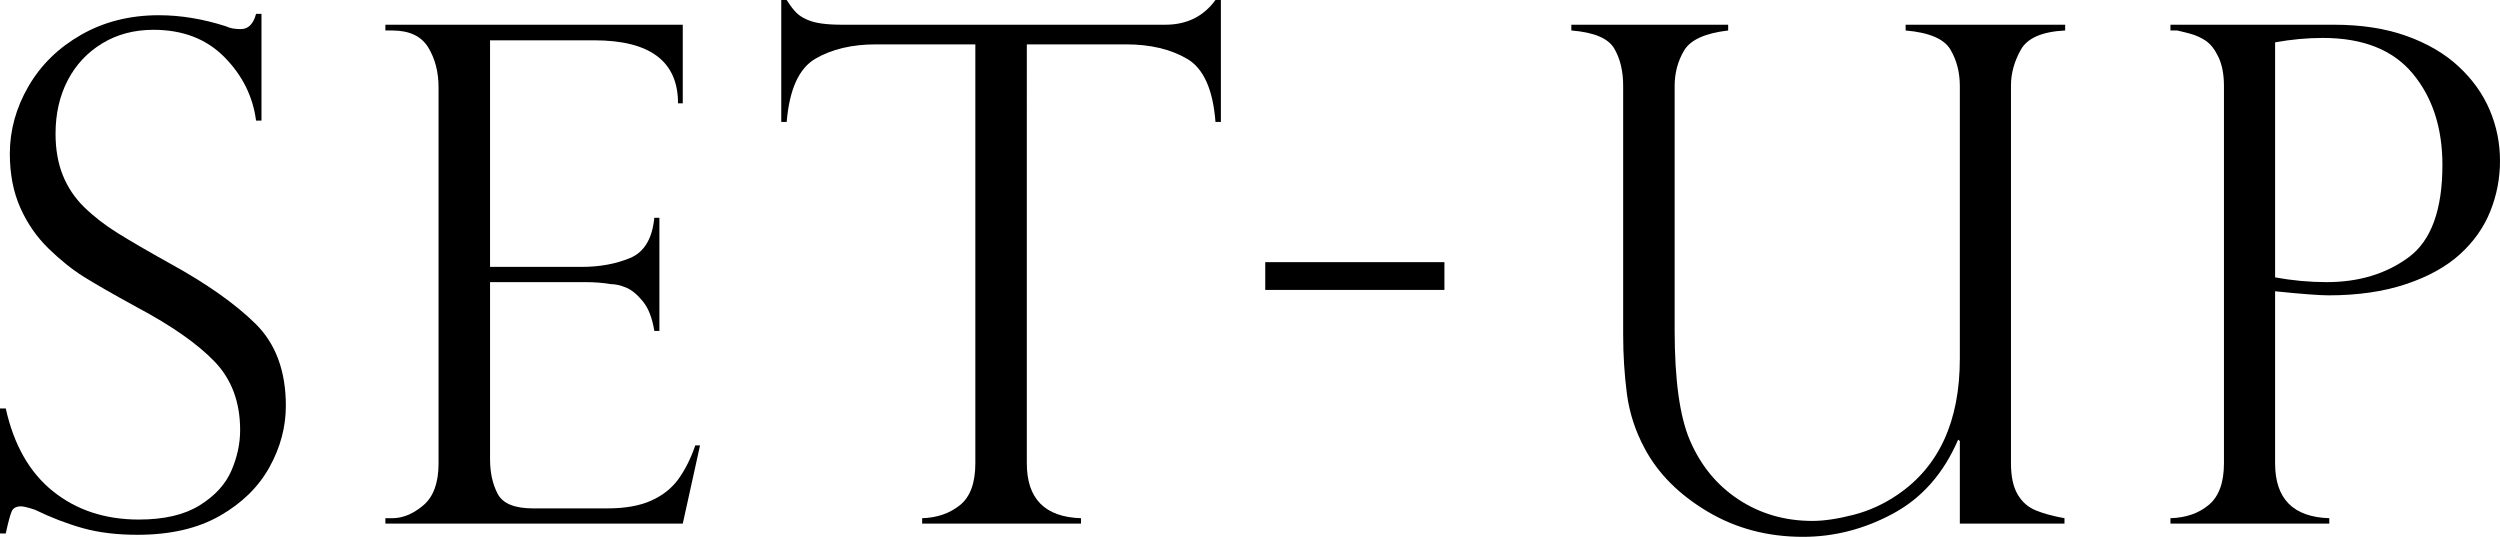
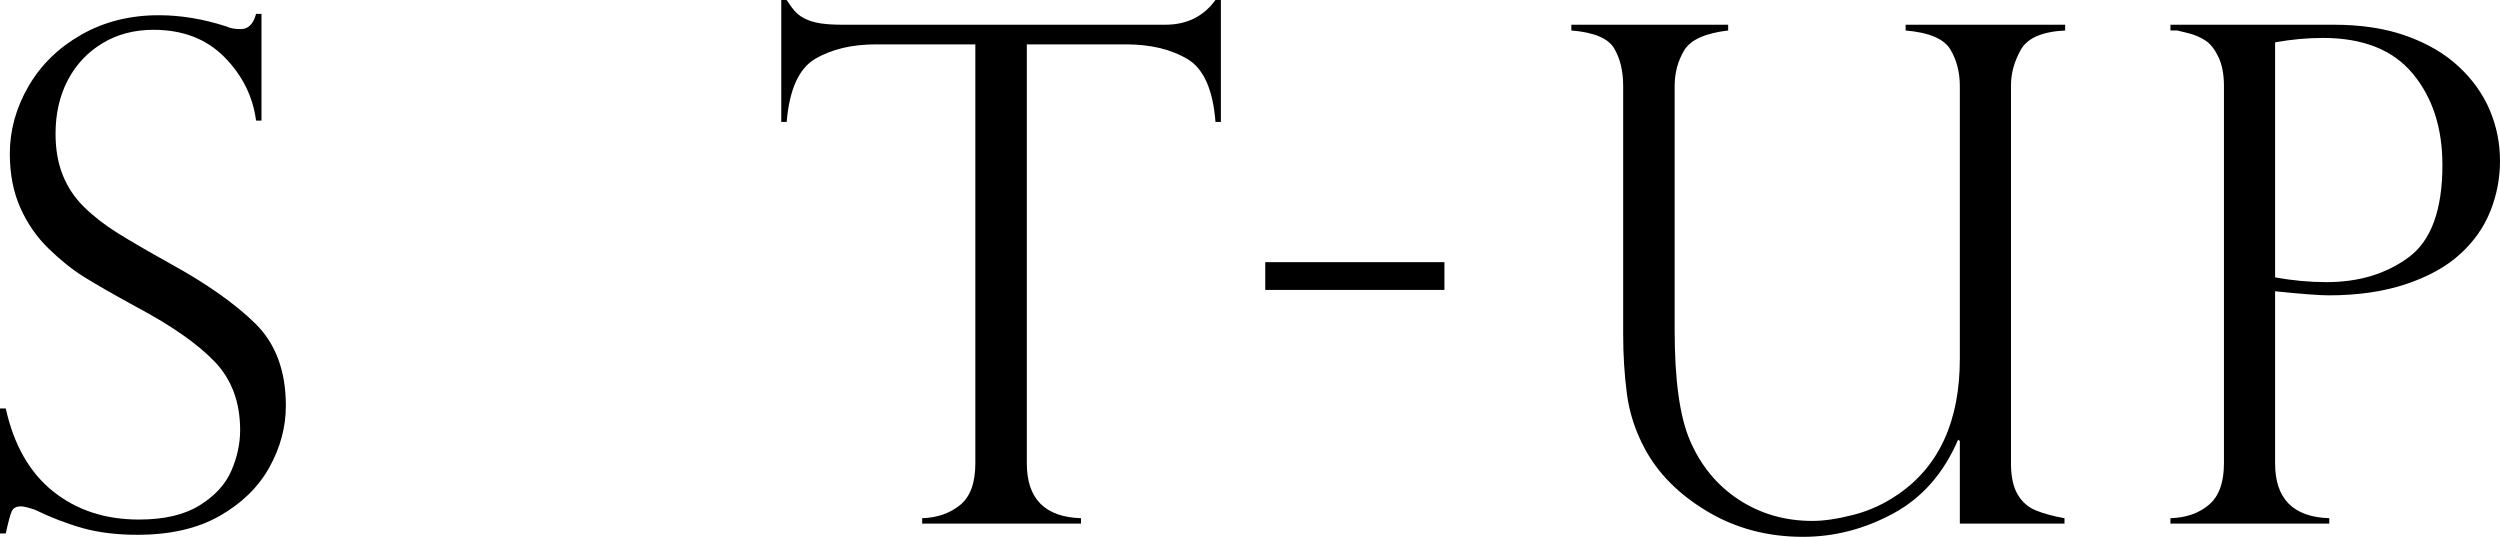
<svg xmlns="http://www.w3.org/2000/svg" id="_イヤー_2" viewBox="0 0 662.373 142.233">
  <g id="_イヤー_1-2">
    <g>
      <path d="M69.277,31.946h-1.436c-.839-6.4-3.635-12.009-8.391-16.826-4.756-4.815-11.023-7.224-18.8-7.224-5.086,0-9.602,1.197-13.551,3.589-3.948,2.394-6.999,5.653-9.153,9.781s-3.23,8.854-3.23,14.179c0,4.128,.642,7.793,1.929,10.993,1.286,3.201,3.186,6.028,5.698,8.48,2.513,2.454,5.474,4.742,8.884,6.865,3.41,2.124,8.017,4.801,13.82,8.031,9.692,5.326,17.229,10.634,22.614,15.929s8.076,12.549,8.076,21.761c0,5.624-1.451,11.053-4.352,16.287-2.902,5.236-7.284,9.528-13.146,12.877-5.864,3.35-13.132,5.025-21.806,5.025-5.444,0-10.261-.584-14.448-1.75-4.188-1.167-8.435-2.796-12.743-4.891-1.795-.597-3.021-.897-3.679-.897-1.256,0-2.08,.449-2.468,1.346-.39,.897-.913,2.842-1.57,5.833H0v-33.113H1.526c2.154,9.692,6.34,17.021,12.563,21.986,6.222,4.966,13.789,7.448,22.704,7.448,6.7,0,12.07-1.256,16.108-3.769s6.834-5.564,8.391-9.153c1.555-3.589,2.333-7.179,2.333-10.769,0-7.417-2.259-13.475-6.775-18.172-4.518-4.696-11.382-9.497-20.595-14.403-6.342-3.469-11.038-6.161-14.089-8.076-3.051-1.914-6.146-4.397-9.288-7.448-3.141-3.051-5.639-6.655-7.493-10.813-1.855-4.157-2.782-8.929-2.782-14.313,0-6.221,1.645-12.173,4.936-17.858,3.29-5.683,7.956-10.244,13.999-13.685,6.042-3.439,12.892-5.16,20.55-5.16,5.802,0,11.756,.987,17.858,2.961,.956,.479,2.243,.718,3.859,.718,1.974,0,3.32-1.346,4.038-4.038h1.436V31.946Z" />
-       <path d="M102.107,8.076v-1.525h78.79V27.37h-1.257c0-11.127-7.418-16.691-22.255-16.691h-27.549v60.034h24.229c4.786,0,9.063-.777,12.833-2.333,3.769-1.555,5.922-5.115,6.461-10.679h1.346v29.972h-1.346c-.539-3.41-1.557-6.026-3.051-7.852-1.496-1.824-2.977-3.036-4.442-3.634-1.467-.597-2.768-.897-3.903-.897-2.154-.359-4.397-.539-6.73-.539h-25.396v46.933c0,3.531,.673,6.582,2.019,9.153,1.347,2.573,4.472,3.859,9.378,3.859h19.652c4.726,0,8.615-.687,11.666-2.064,3.051-1.375,5.458-3.29,7.224-5.743,1.764-2.453,3.245-5.414,4.442-8.884h1.256l-4.576,20.729H102.107v-1.436h1.794c2.812,0,5.564-1.136,8.256-3.41,2.692-2.273,4.038-5.981,4.038-11.127V23.152c0-4.068-.913-7.597-2.737-10.589-1.826-2.991-5.011-4.487-9.557-4.487h-1.794Z" />
      <path d="M323.475,32.306h-1.436c-.659-8.615-3.171-14.193-7.538-16.736-4.368-2.542-9.752-3.814-16.153-3.814h-26.293V122.761c0,9.393,4.786,14.239,14.358,14.537v1.436h-42.087v-1.436c3.948-.119,7.282-1.27,10.006-3.455,2.721-2.183,4.083-5.878,4.083-11.083V11.755h-26.293c-6.402,0-11.771,1.272-16.108,3.814-4.338,2.543-6.865,8.121-7.583,16.736h-1.436V0h1.436c.956,1.496,1.794,2.603,2.512,3.32,.718,.718,1.645,1.332,2.782,1.839,1.136,.509,2.468,.868,3.993,1.077,1.525,.21,3.334,.314,5.429,.314h85.609c5.683,0,10.11-2.183,13.281-6.551h1.436V32.306Z" />
      <path d="M335.227,69.457h47.471v7.358h-47.471v-7.358Z" />
      <path d="M546.985,138.734h-27.729v-21.896l-.448-.359c-3.83,8.915-9.558,15.435-17.185,19.563s-15.6,6.191-23.915,6.191c-9.393,0-17.843-2.243-25.351-6.73-7.508-4.487-13.027-10.02-16.557-16.602-2.513-4.666-4.098-9.526-4.756-14.582-.659-5.055-.987-10.305-.987-15.749V22.793c0-3.949-.793-7.269-2.378-9.961-1.585-2.692-5.37-4.276-11.352-4.756v-1.525h41.549v1.525c-6.103,.718-9.992,2.483-11.666,5.295-1.676,2.812-2.513,5.953-2.513,9.422V87.494c0,13.162,1.346,22.883,4.038,29.165,2.872,6.701,7.179,11.935,12.922,15.704,5.743,3.769,12.264,5.654,19.563,5.654,3.051,0,6.67-.539,10.858-1.615,4.188-1.077,8.106-2.872,11.756-5.384,10.948-7.478,16.422-19.473,16.422-35.985V22.793c0-3.648-.838-6.879-2.513-9.692-1.675-2.811-5.624-4.487-11.845-5.025v-1.525h42.266v1.525c-6.102,.3-10.021,2.005-11.755,5.115-1.736,3.111-2.602,6.252-2.602,9.422V122.761c0,3.47,.583,6.207,1.75,8.211,1.167,2.005,2.782,3.425,4.846,4.263,2.063,.838,4.59,1.525,7.583,2.063v1.436Z" />
      <path d="M575.059,8.076v-1.525h43.343c7.238,0,13.625,.987,19.159,2.961,5.533,1.974,10.14,4.667,13.819,8.076,3.679,3.41,6.43,7.255,8.256,11.531,1.824,4.278,2.737,8.78,2.737,13.505,0,4.608-.853,9.05-2.558,13.326-1.705,4.278-4.383,8.076-8.032,11.396-3.65,3.32-8.435,5.968-14.358,7.942s-12.743,2.961-20.46,2.961c-2.454,0-7.179-.359-14.179-1.077v45.586c0,9.393,4.786,14.239,14.358,14.537v1.436h-42.087v-1.436c4.128-.119,7.522-1.301,10.185-3.544,2.661-2.243,3.993-5.907,3.993-10.993V22.793c0-3.051-.479-5.593-1.436-7.628-.958-2.033-2.079-3.484-3.365-4.352-1.287-.867-2.723-1.51-4.307-1.93-1.585-.417-2.678-.687-3.275-.808h-1.794Zm27.729,3.141v62.277c4.606,.839,9.153,1.256,13.64,1.256,8.554,0,15.808-2.198,21.761-6.596,5.952-4.397,8.929-12.547,8.929-24.453,0-9.811-2.618-17.872-7.852-24.184-5.236-6.311-13.178-9.467-23.825-9.467-4.128,0-8.346,.39-12.653,1.167Z" />
    </g>
  </g>
</svg>